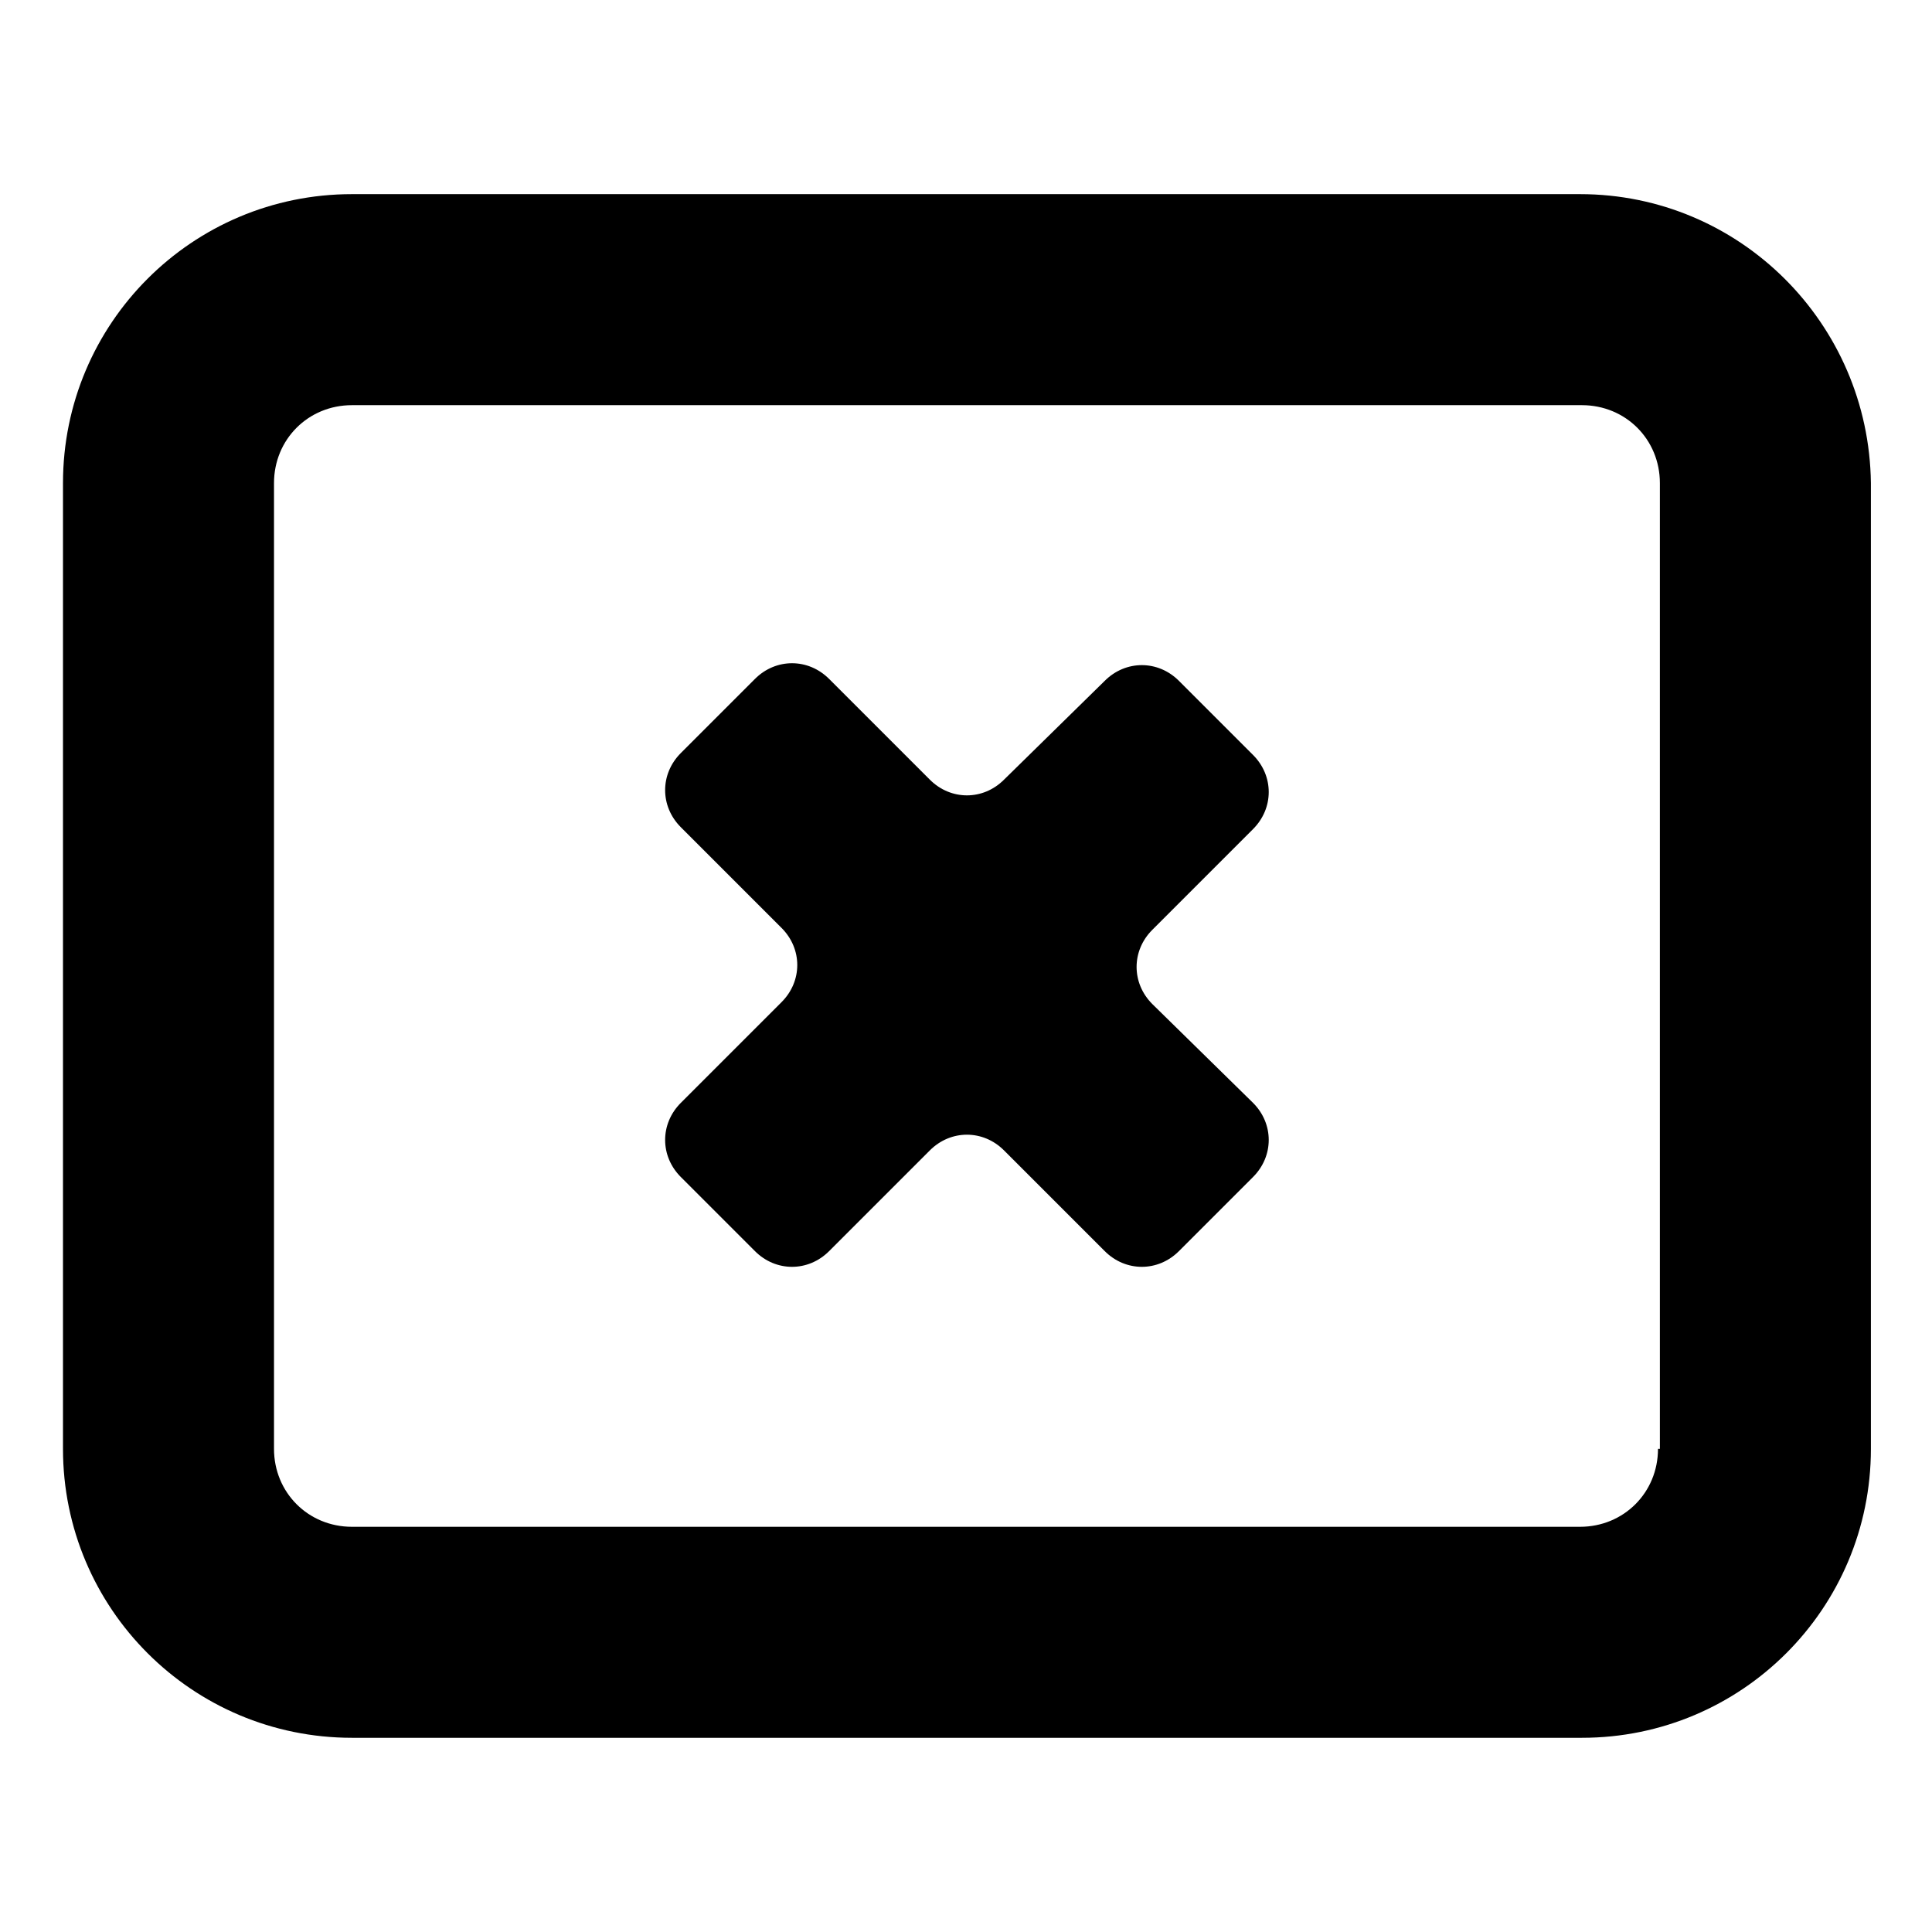
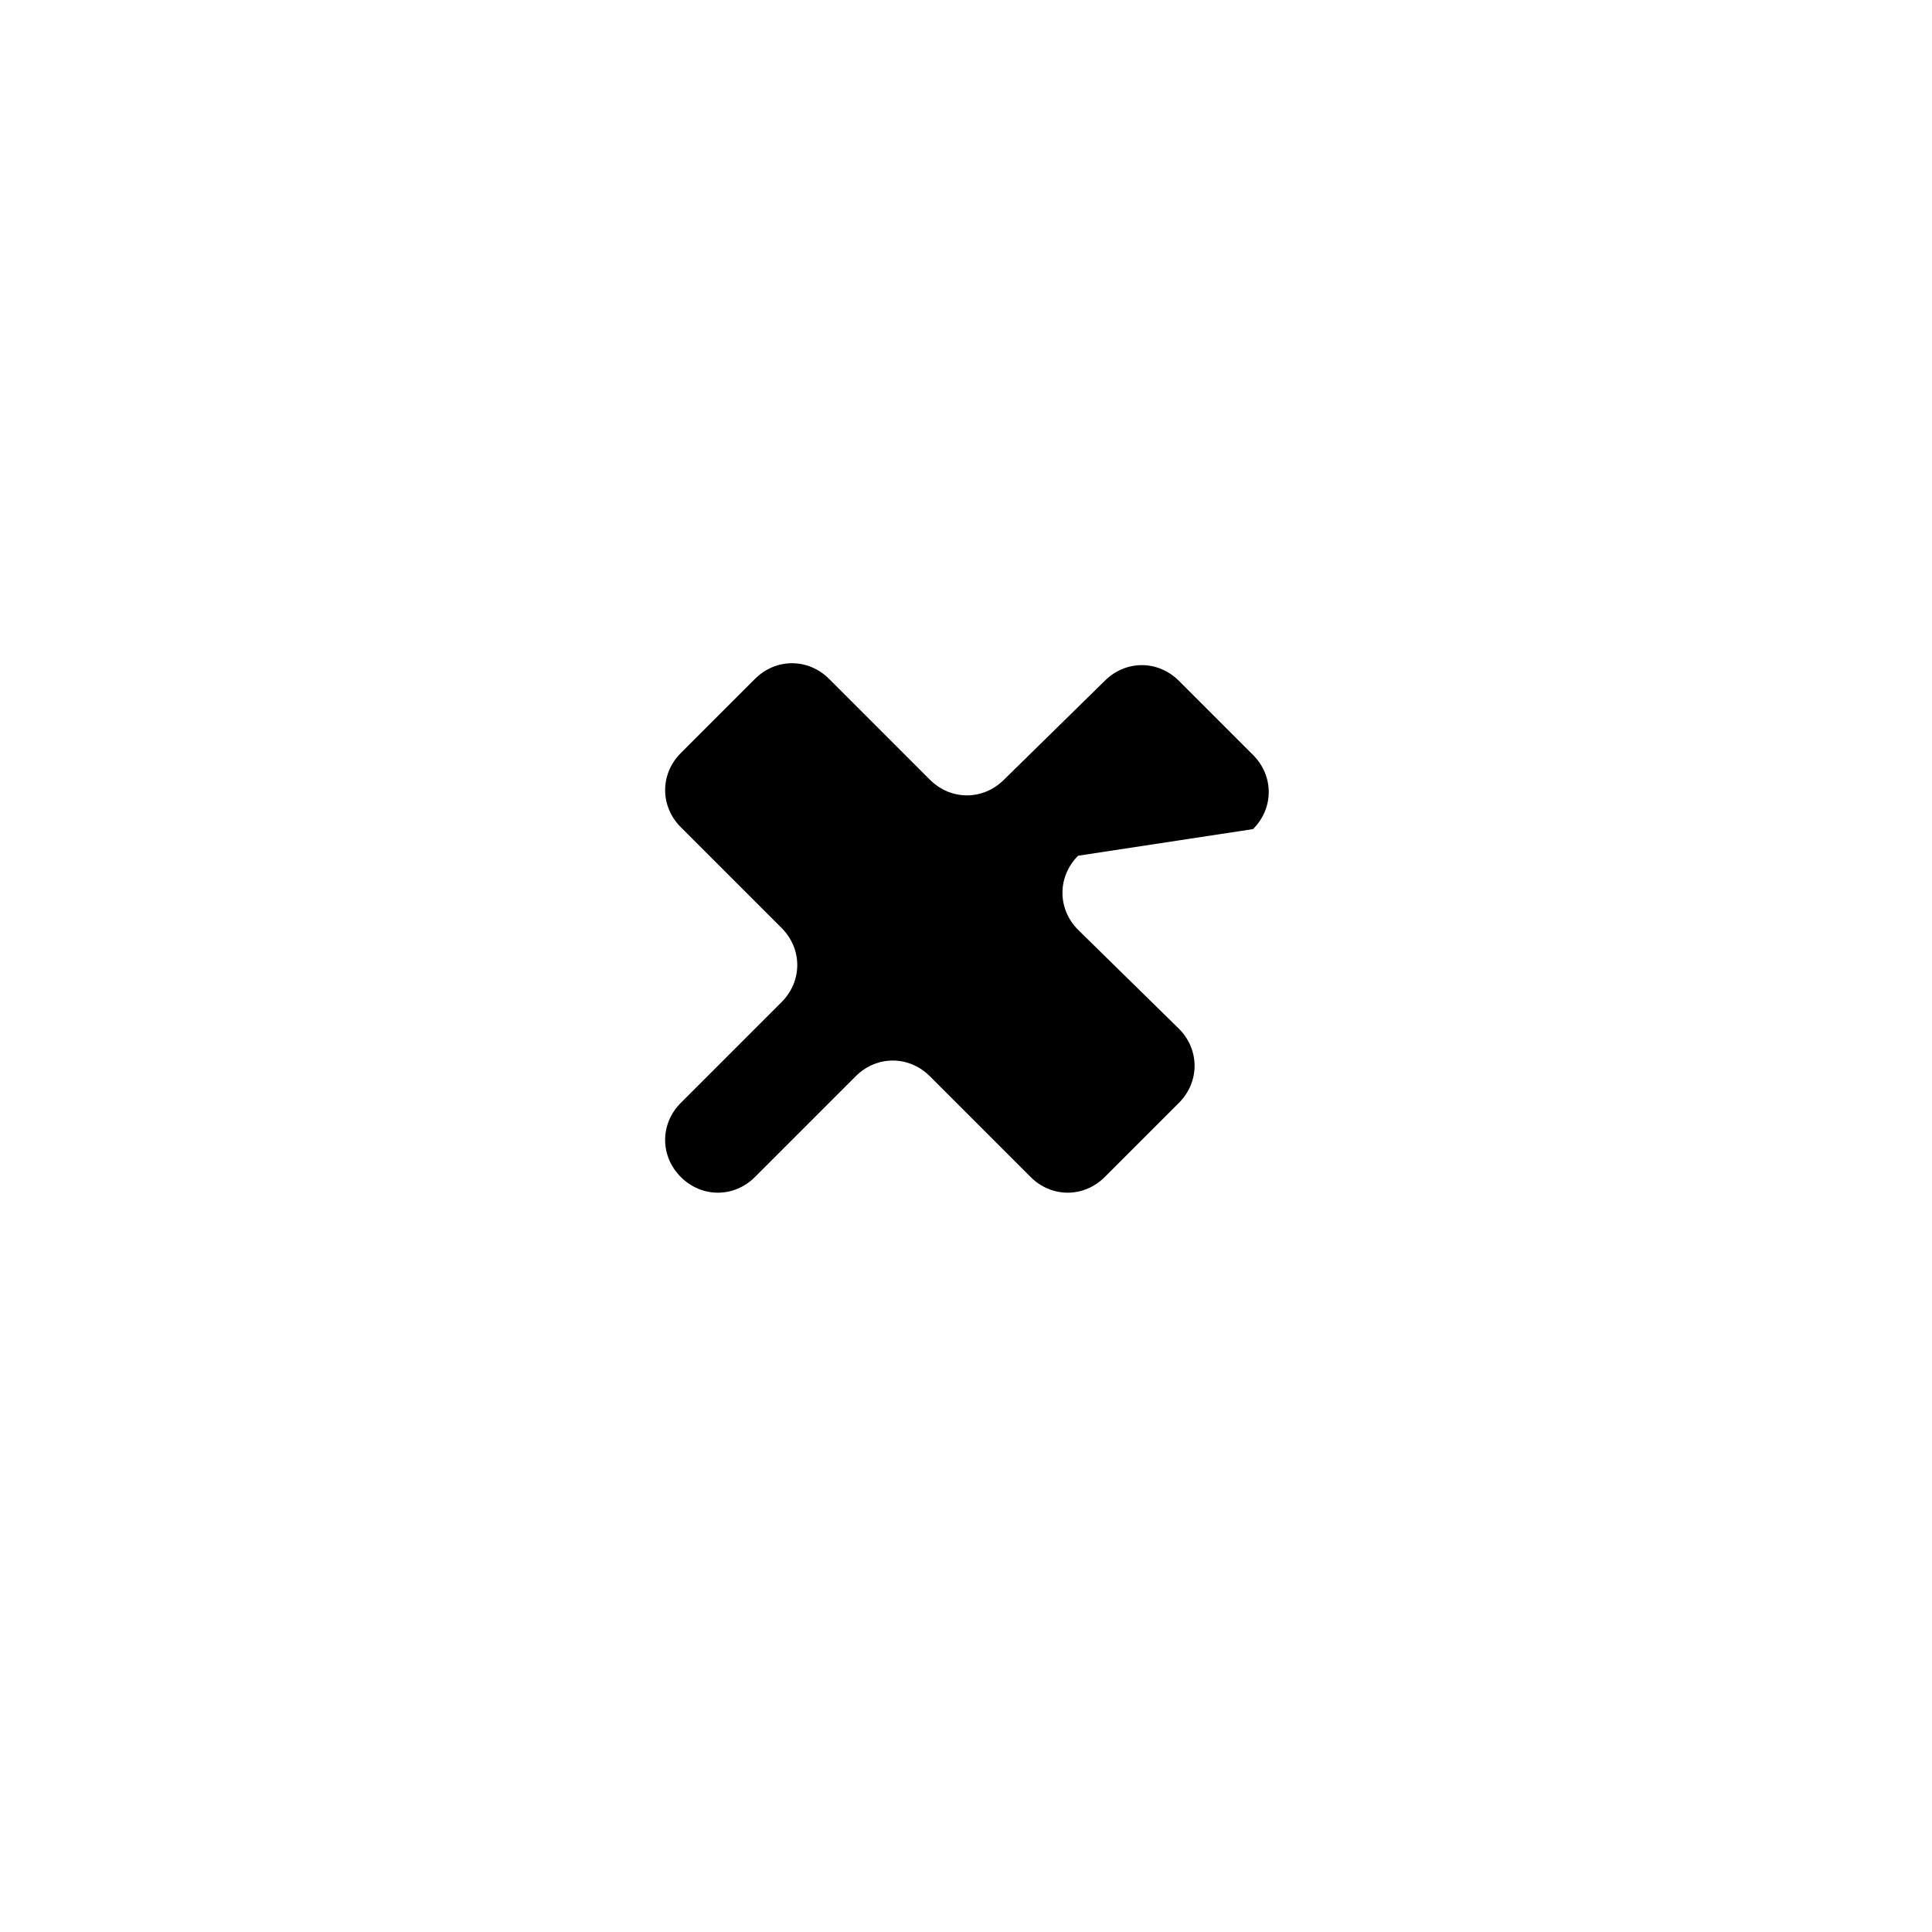
<svg xmlns="http://www.w3.org/2000/svg" fill="#000000" width="800px" height="800px" version="1.1" viewBox="144 144 512 512">
  <g>
-     <path d="m476.07 363.72c5.543-5.543 5.543-14.105 0-19.648l-19.648-19.648c-5.543-5.543-14.105-5.543-19.648 0l-26.703 26.199c-5.543 5.543-14.105 5.543-19.648 0l-26.703-26.703c-5.543-5.543-14.105-5.543-19.648 0l-19.648 19.648c-5.543 5.543-5.543 14.105 0 19.648l26.703 26.703c5.543 5.543 5.543 14.105 0 19.648l-26.703 26.703c-5.543 5.543-5.543 14.105 0 19.648l19.648 19.648c5.543 5.543 14.105 5.543 19.648 0l26.703-26.703c5.543-5.543 14.105-5.543 19.648 0l26.703 26.703c5.543 5.543 14.105 5.543 19.648 0l19.648-19.648c5.543-5.543 5.543-14.105 0-19.648l-26.703-26.199c-5.543-5.543-5.543-14.105 0-19.648z" />
-     <path d="m562.73 195.45h-325.46c-42.32 0-76.578 34.258-76.578 76.578v255.93c0 42.32 34.258 76.578 76.578 76.578h325.96c42.32 0 76.578-34.258 76.578-76.578v-255.93c-0.504-42.32-34.762-76.578-77.082-76.578zm20.656 332.51c0 11.586-9.07 20.656-20.656 20.656h-325.46c-11.586 0-20.656-9.07-20.656-20.656v-255.93c0-11.586 9.07-20.656 20.656-20.656h325.96c11.586 0 20.656 9.07 20.656 20.656v255.93z" />
+     <path d="m476.07 363.72c5.543-5.543 5.543-14.105 0-19.648l-19.648-19.648c-5.543-5.543-14.105-5.543-19.648 0l-26.703 26.199c-5.543 5.543-14.105 5.543-19.648 0l-26.703-26.703c-5.543-5.543-14.105-5.543-19.648 0l-19.648 19.648c-5.543 5.543-5.543 14.105 0 19.648l26.703 26.703c5.543 5.543 5.543 14.105 0 19.648l-26.703 26.703c-5.543 5.543-5.543 14.105 0 19.648c5.543 5.543 14.105 5.543 19.648 0l26.703-26.703c5.543-5.543 14.105-5.543 19.648 0l26.703 26.703c5.543 5.543 14.105 5.543 19.648 0l19.648-19.648c5.543-5.543 5.543-14.105 0-19.648l-26.703-26.199c-5.543-5.543-5.543-14.105 0-19.648z" />
  </g>
</svg>